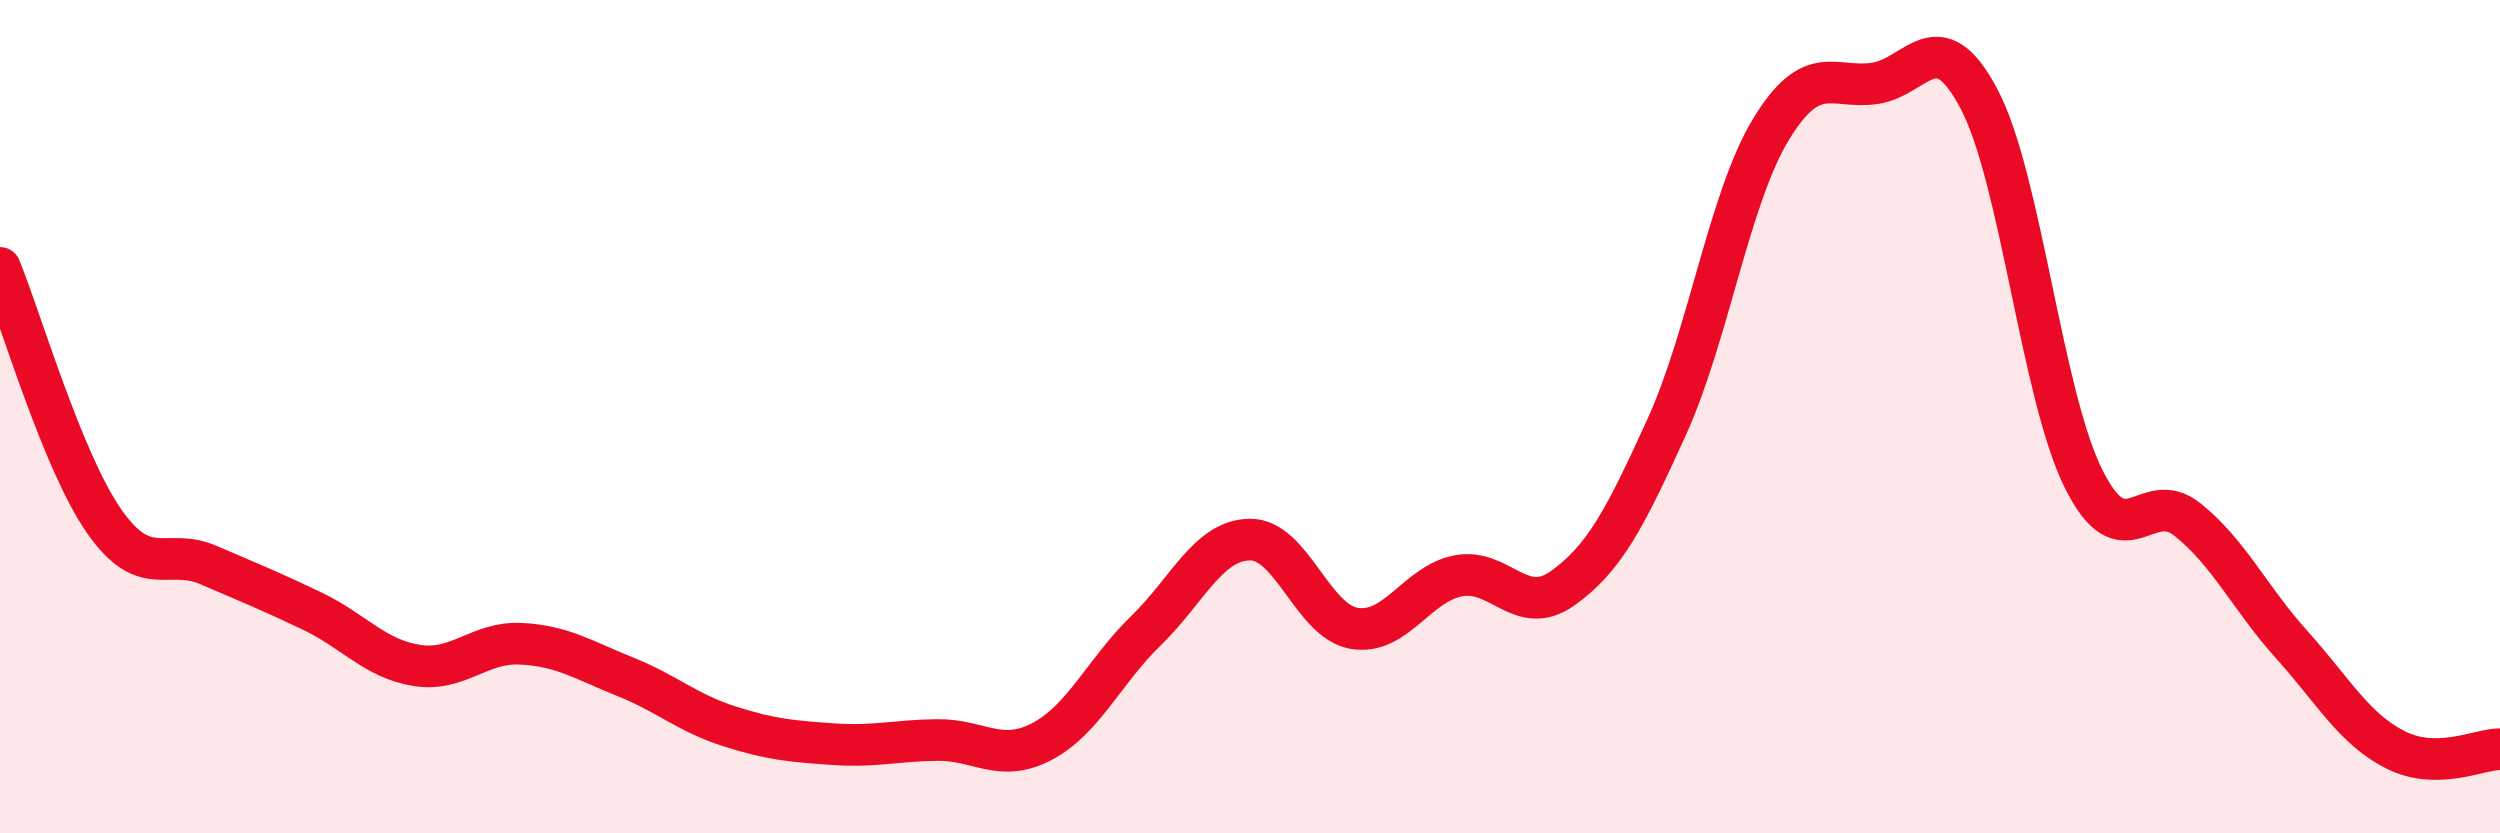
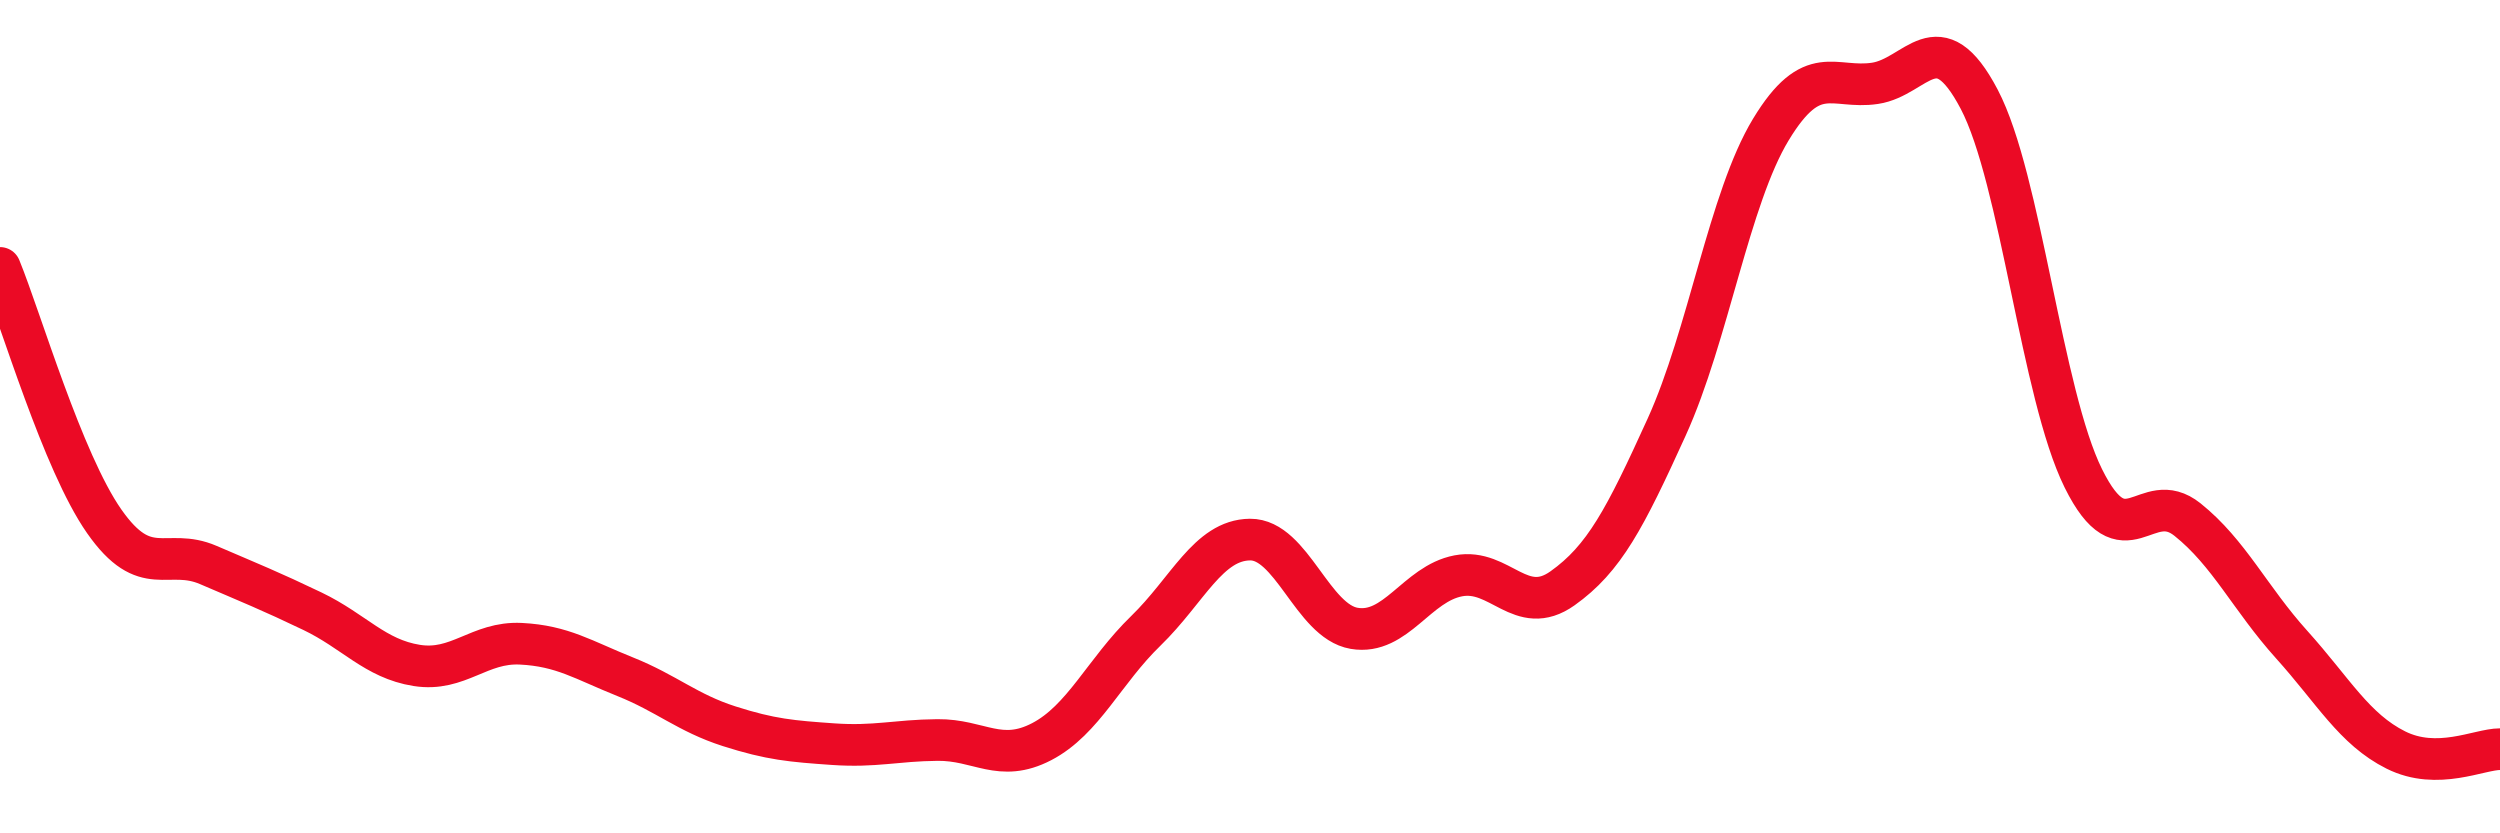
<svg xmlns="http://www.w3.org/2000/svg" width="60" height="20" viewBox="0 0 60 20">
-   <path d="M 0,6.43 C 0.5,7.65 1.5,11.08 2.5,12.51 C 3.5,13.94 4,13.13 5,13.56 C 6,13.99 6.5,14.19 7.5,14.67 C 8.5,15.15 9,15.81 10,15.97 C 11,16.13 11.5,15.4 12.5,15.45 C 13.5,15.5 14,15.84 15,16.24 C 16,16.64 16.5,17.11 17.5,17.43 C 18.5,17.75 19,17.79 20,17.86 C 21,17.93 21.5,17.77 22.5,17.76 C 23.5,17.75 24,18.32 25,17.8 C 26,17.28 26.5,16.11 27.5,15.14 C 28.5,14.17 29,12.96 30,12.95 C 31,12.94 31.5,14.91 32.5,15.08 C 33.5,15.25 34,14.01 35,13.82 C 36,13.63 36.5,14.83 37.5,14.12 C 38.5,13.41 39,12.45 40,10.25 C 41,8.05 41.5,4.76 42.5,3.11 C 43.5,1.46 44,2.15 45,2 C 46,1.85 46.5,0.48 47.5,2.38 C 48.5,4.28 49,9.46 50,11.48 C 51,13.5 51.5,11.67 52.5,12.47 C 53.5,13.27 54,14.36 55,15.47 C 56,16.58 56.5,17.5 57.5,18 C 58.5,18.5 59.5,17.98 60,17.98L60 20L0 20Z" fill="#EB0A25" opacity="0.1" stroke-linecap="round" stroke-linejoin="round" />
  <path d="M 0,6.43 C 0.5,7.65 1.5,11.08 2.5,12.51 C 3.5,13.94 4,13.13 5,13.56 C 6,13.99 6.5,14.19 7.5,14.67 C 8.5,15.15 9,15.81 10,15.97 C 11,16.13 11.5,15.4 12.5,15.45 C 13.5,15.5 14,15.84 15,16.24 C 16,16.64 16.5,17.11 17.5,17.43 C 18.5,17.75 19,17.79 20,17.86 C 21,17.93 21.5,17.77 22.5,17.76 C 23.5,17.75 24,18.32 25,17.8 C 26,17.28 26.5,16.11 27.5,15.14 C 28.5,14.17 29,12.96 30,12.95 C 31,12.94 31.5,14.91 32.5,15.08 C 33.5,15.25 34,14.01 35,13.82 C 36,13.63 36.5,14.83 37.5,14.12 C 38.5,13.41 39,12.45 40,10.25 C 41,8.05 41.5,4.76 42.5,3.11 C 43.5,1.46 44,2.15 45,2 C 46,1.85 46.5,0.48 47.5,2.38 C 48.5,4.28 49,9.46 50,11.48 C 51,13.5 51.5,11.67 52.5,12.47 C 53.5,13.27 54,14.36 55,15.47 C 56,16.58 56.5,17.5 57.5,18 C 58.5,18.5 59.5,17.98 60,17.98" stroke="#EB0A25" stroke-width="1" fill="none" stroke-linecap="round" stroke-linejoin="round" />
</svg>